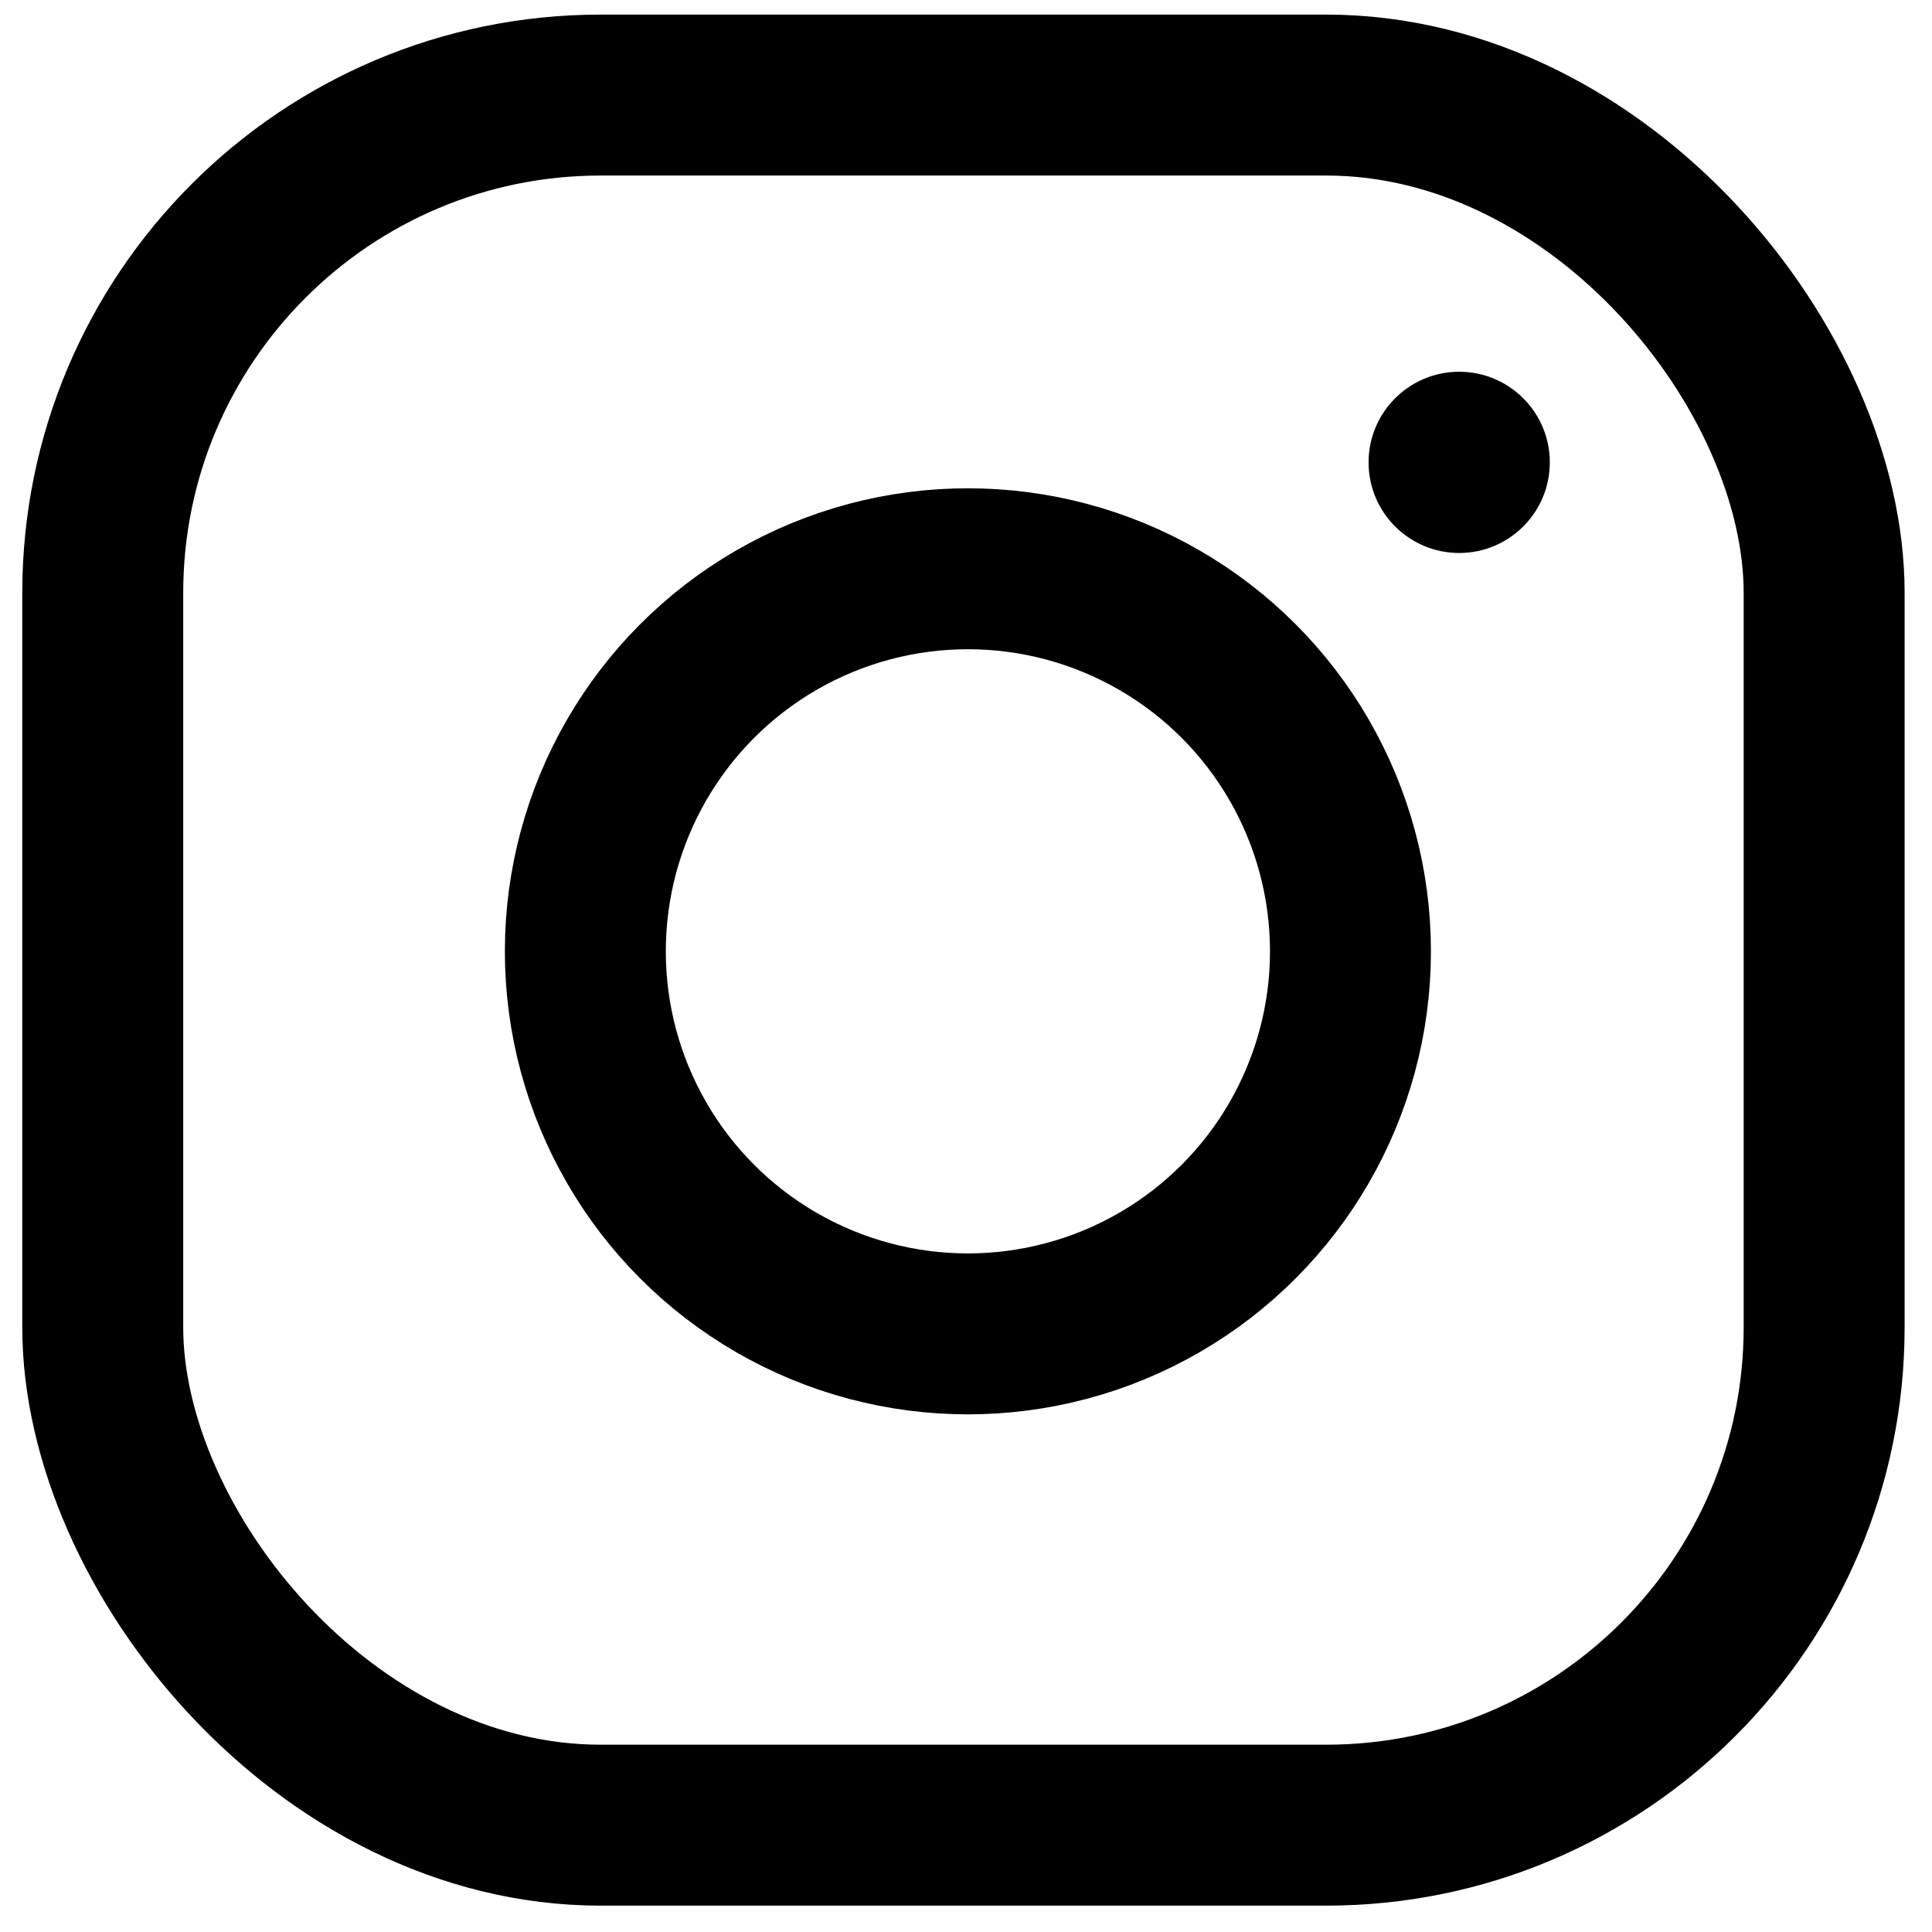
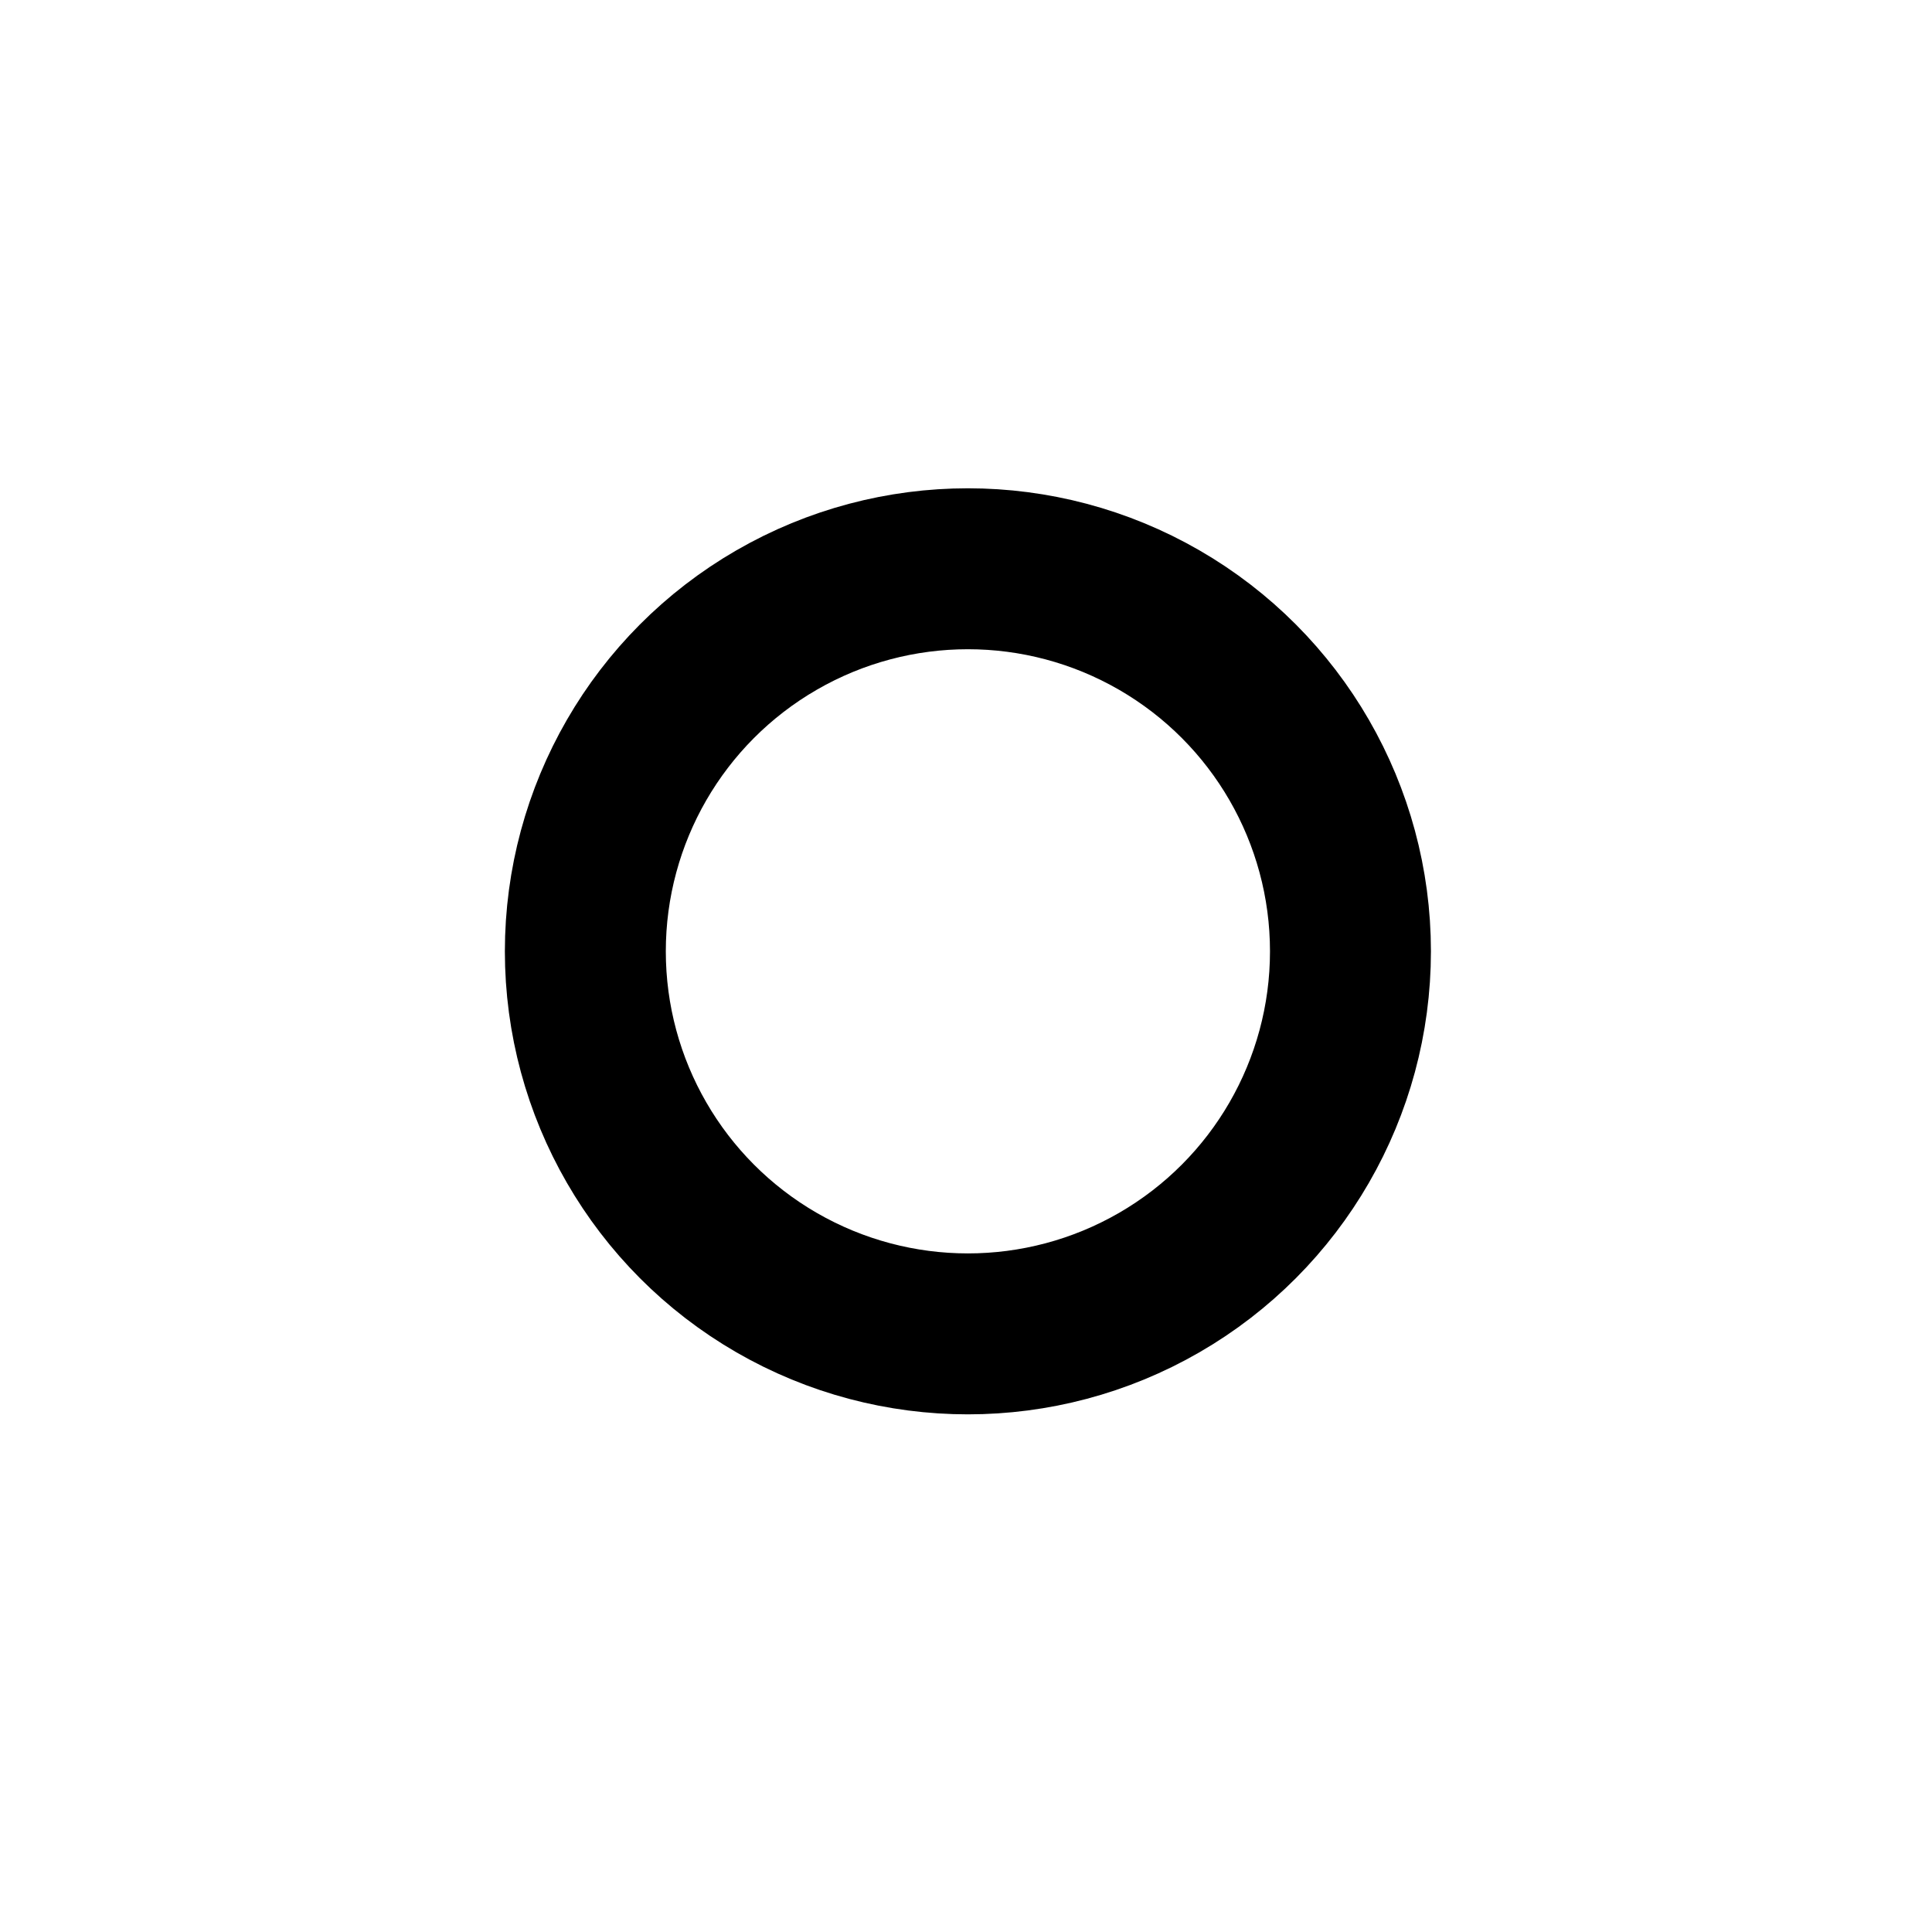
<svg xmlns="http://www.w3.org/2000/svg" xmlns:ns1="http://sodipodi.sourceforge.net/DTD/sodipodi-0.dtd" xmlns:ns2="http://www.inkscape.org/namespaces/inkscape" ns1:docname="instagram-logoN.svg" ns2:version="1.2-rc (6364d40632, 2022-05-08)" id="svg8" version="1.1" viewBox="0 0 26.458 26.458" height="100" width="100">
  <defs id="defs2" />
  <ns1:namedview borderlayer="true" ns2:showpageshadow="false" units="px" ns2:window-maximized="0" ns2:window-y="0" ns2:window-x="2076" ns2:window-height="1040" ns2:window-width="1545" showgrid="false" ns2:document-rotation="0" ns2:current-layer="layer1" ns2:document-units="mm" ns2:cy="50.12882" ns2:cx="55.937197" ns2:zoom="3.959798" ns2:pageshadow="2" ns2:pageopacity="0" borderopacity="1.0" bordercolor="#666666" pagecolor="#ffffff" id="base" ns2:pagecheckerboard="0" ns2:deskcolor="#ffffff" />
  <g id="layer1" ns2:groupmode="layer" ns2:label="Livello 1">
-     <rect ry="6.819" y="1.302" x="1.407" height="23.693" width="23.574" id="rect863" style="fill:none;stroke:#000000;stroke-width:2.204;stroke-linecap:round;stroke-linejoin:bevel;stroke-miterlimit:4;stroke-dasharray:none" />
    <circle r="5.239" cy="13.028" cx="13.255" id="path865" style="fill:none;stroke:#000000;stroke-width:2.204;stroke-linecap:round;stroke-linejoin:bevel;stroke-miterlimit:4;stroke-dasharray:none" />
    <circle r="1.009" cy="6.251" cx="20.081" id="path867" style="fill:none;stroke:none;stroke-width:2.204;stroke-linecap:round;stroke-linejoin:bevel;stroke-miterlimit:4;stroke-dasharray:none" />
-     <circle r="1.241" cy="6.332" cx="19.983" id="path869" style="fill:#000000;stroke:none;stroke-width:1.915;stroke-linecap:round;stroke-linejoin:bevel;stroke-miterlimit:4;stroke-dasharray:none" />
  </g>
</svg>